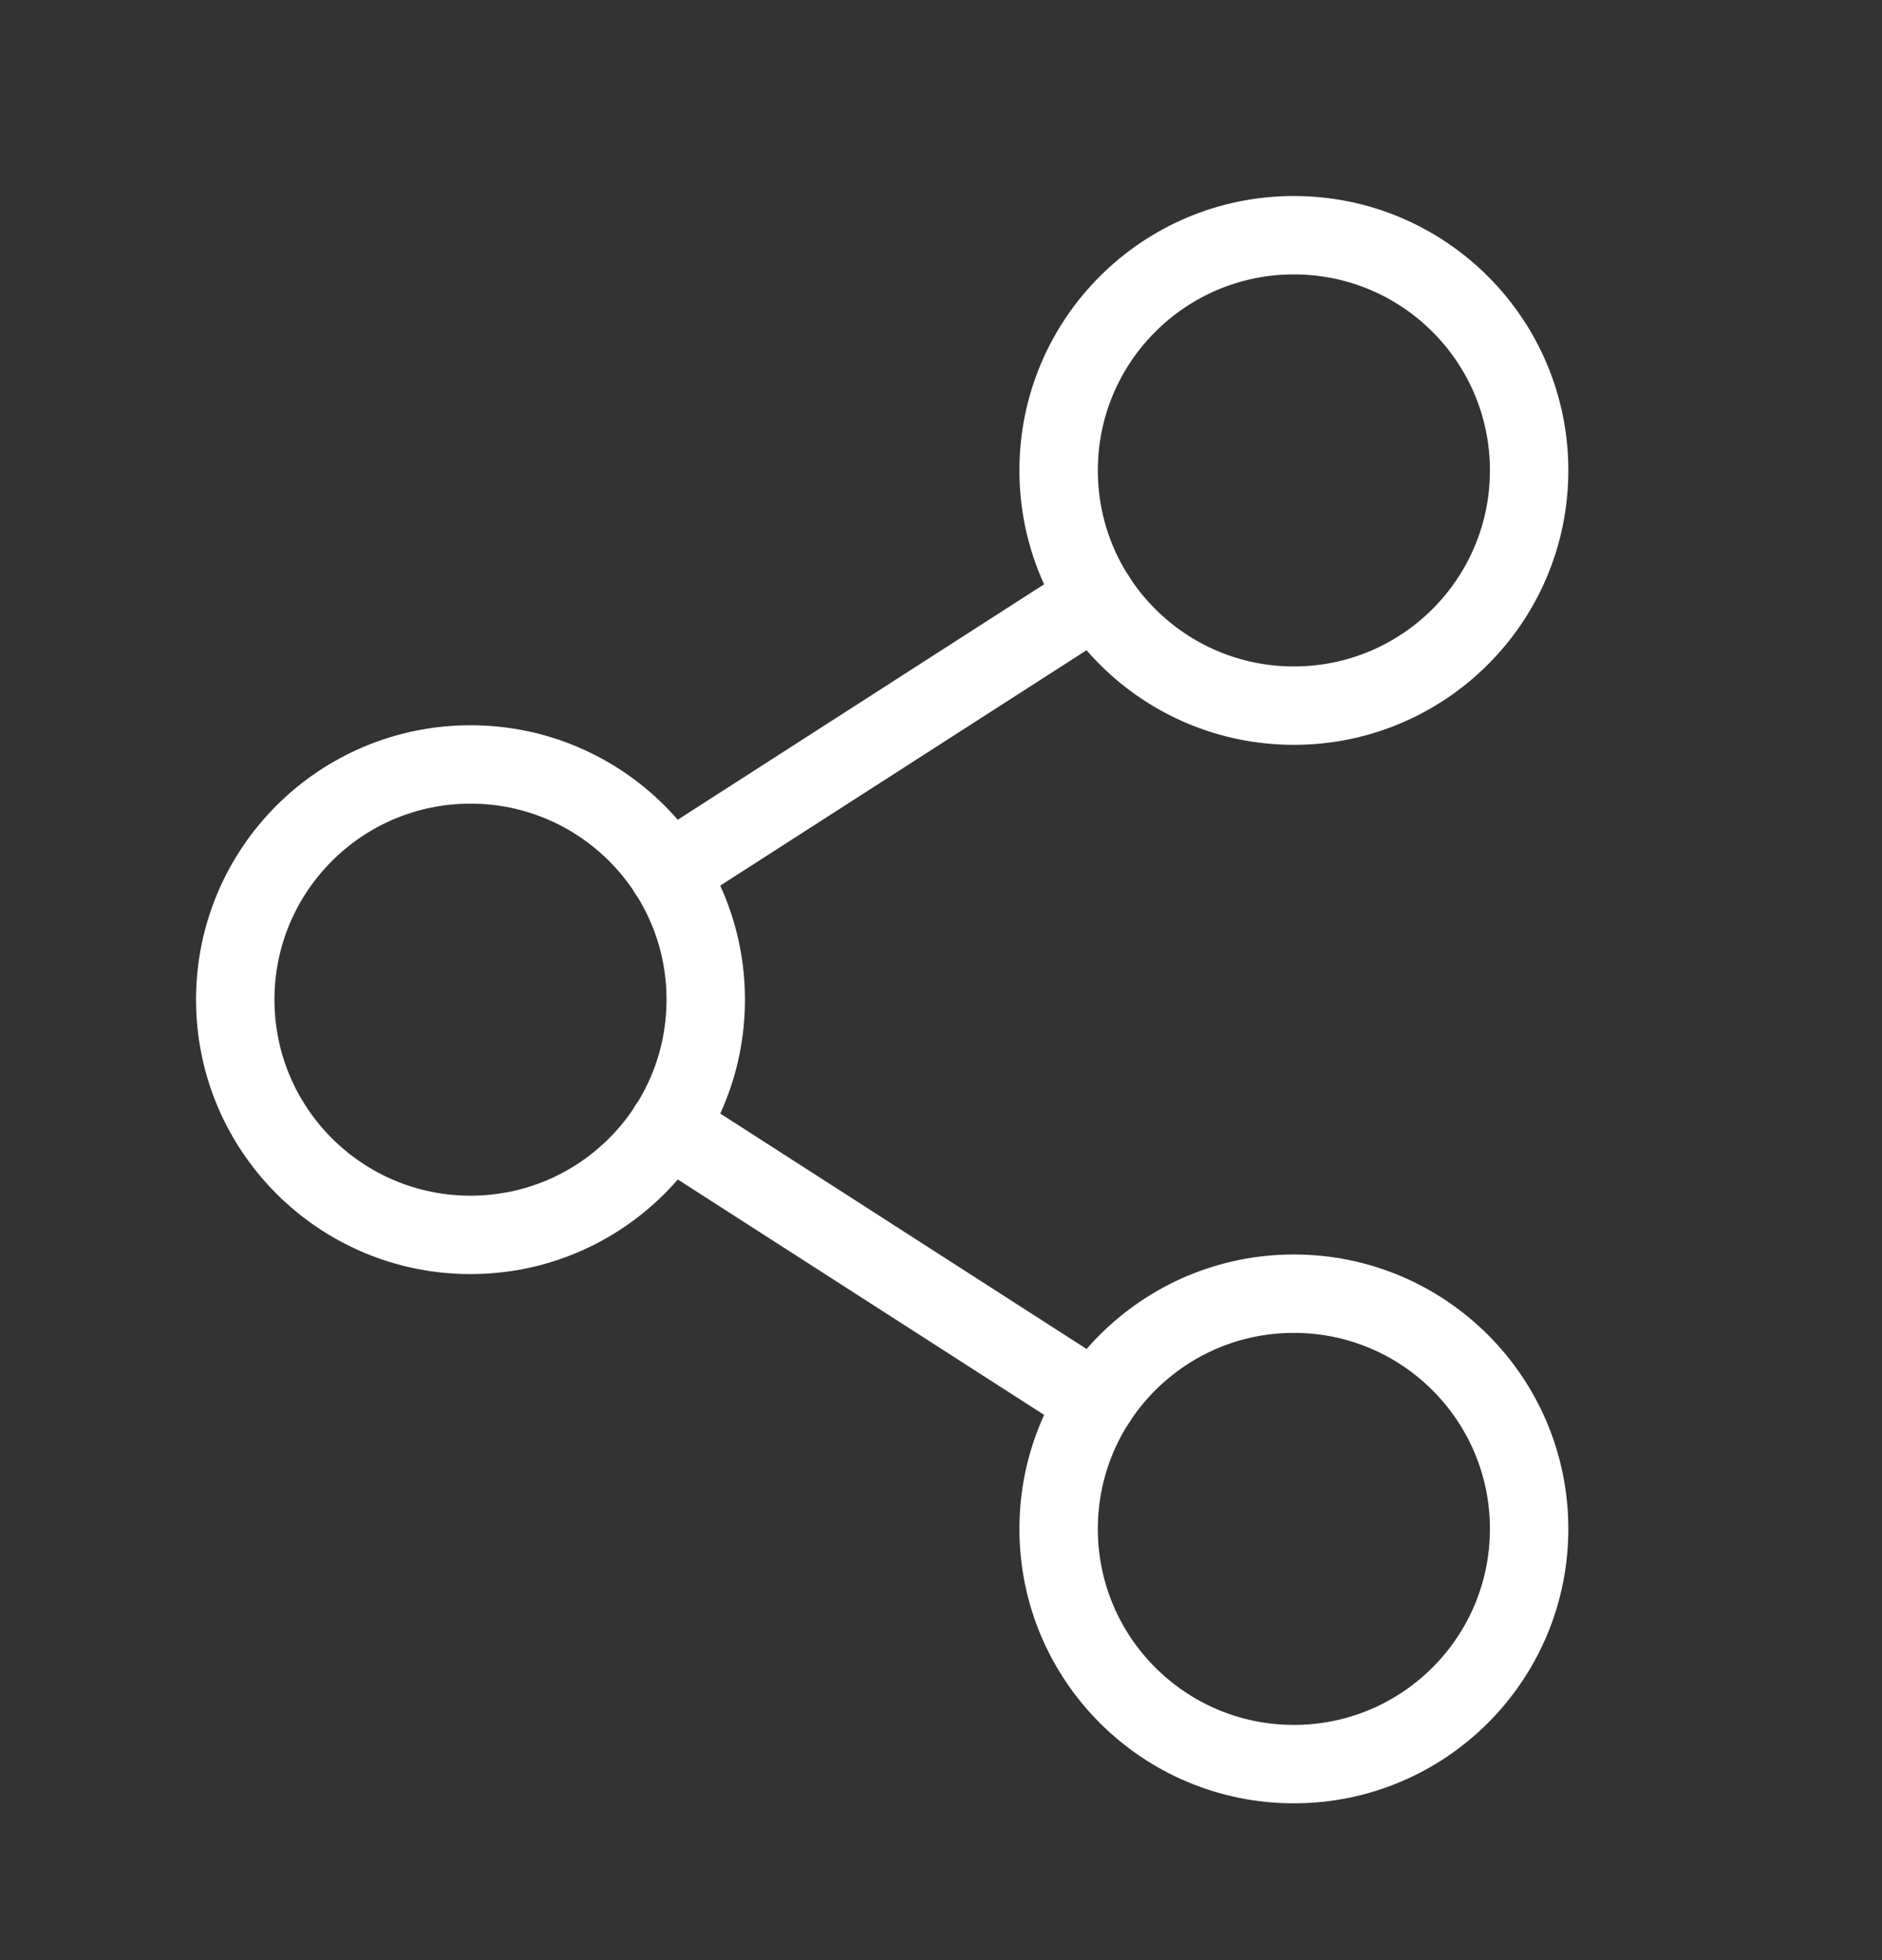
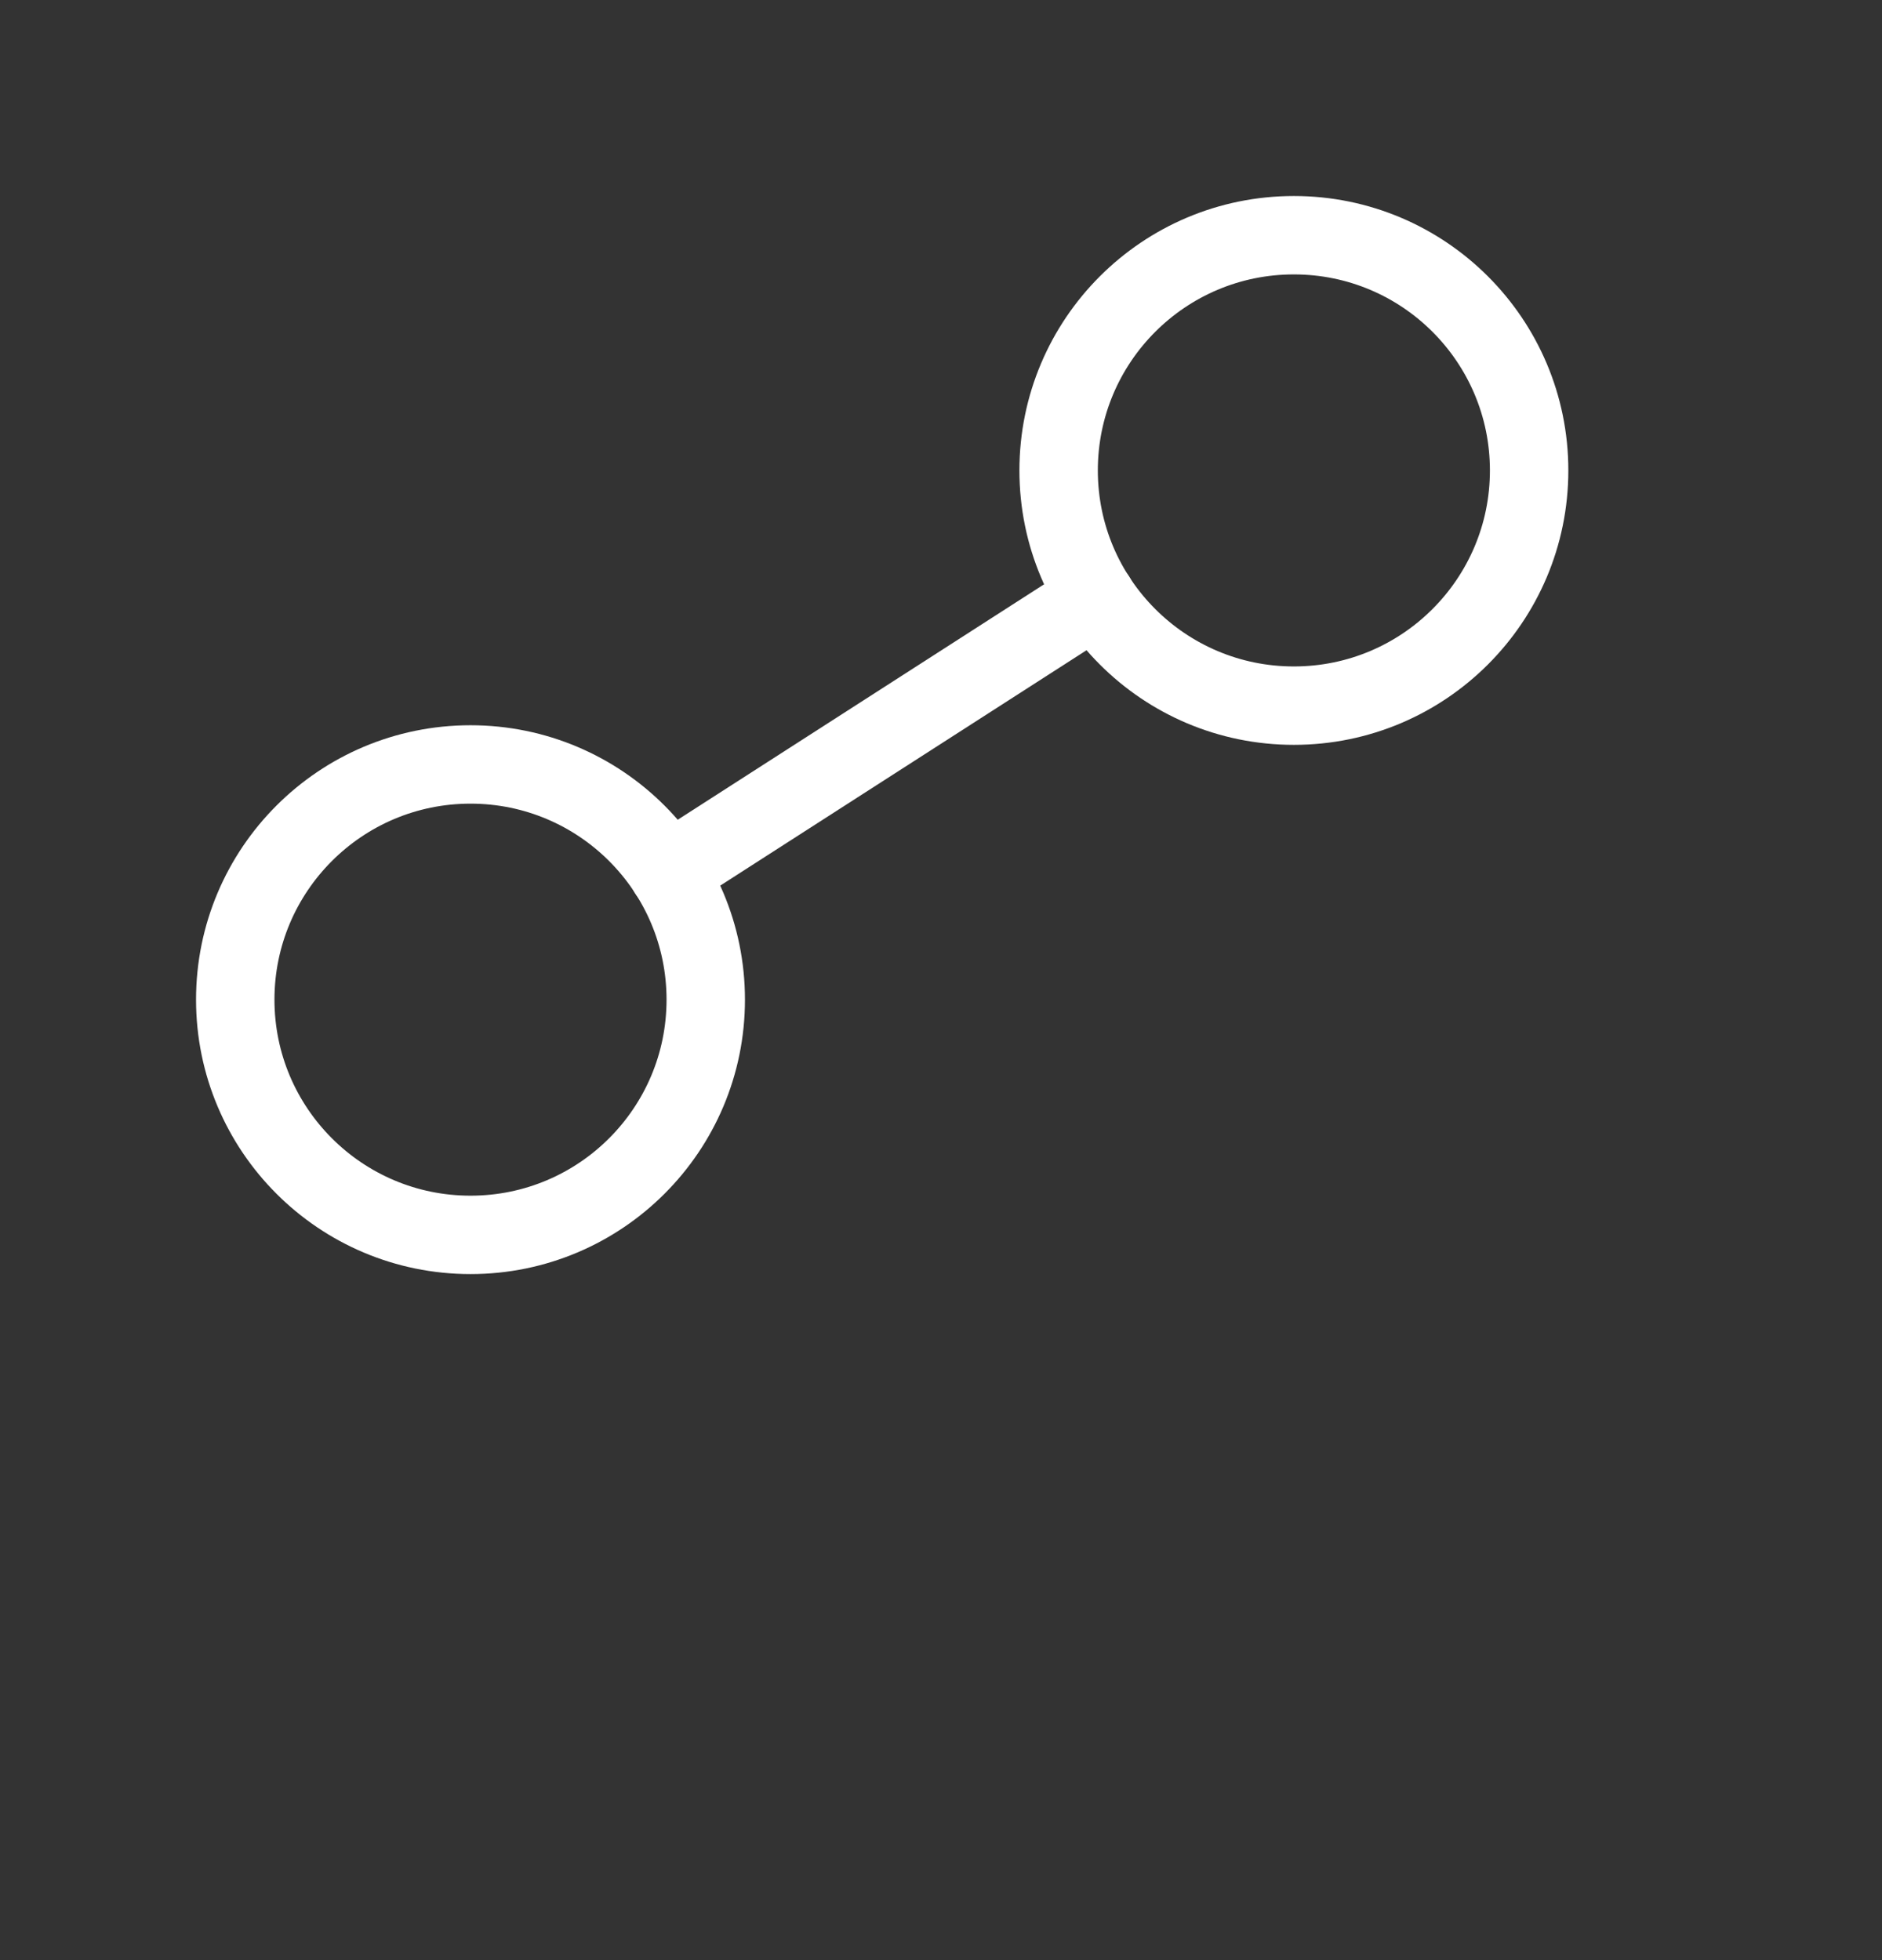
<svg xmlns="http://www.w3.org/2000/svg" width="24" height="25" viewBox="0 0 24 25" fill="none">
  <rect x="0" y="0" width="24" height="25" fill="#333333" stroke="none" />
  <g clip-path="url(#clip0_18_2251)">
    <path d="M6 15.75C7.657 15.75 9 14.407 9 12.75C9 11.093 7.657 9.75 6 9.75C4.343 9.75 3 11.093 3 12.75C3 14.407 4.343 15.75 6 15.75Z" stroke="white" stroke-linecap="round" stroke-linejoin="round" />
-     <path d="M16.5 22.5C18.157 22.5 19.5 21.157 19.5 19.5C19.5 17.843 18.157 16.5 16.5 16.5C14.843 16.5 13.5 17.843 13.5 19.5C13.5 21.157 14.843 22.5 16.5 22.5Z" stroke="white" stroke-linecap="round" stroke-linejoin="round" />
    <path d="M16.5 9C18.157 9 19.5 7.657 19.5 6C19.5 4.343 18.157 3 16.5 3C14.843 3 13.5 4.343 13.5 6C13.5 7.657 14.843 9 16.5 9Z" stroke="white" stroke-linecap="round" stroke-linejoin="round" />
    <path d="M13.977 7.621L8.522 11.127" stroke="white" stroke-linecap="round" stroke-linejoin="round" />
-     <path d="M8.522 14.371L13.977 17.877" stroke="white" stroke-linecap="round" stroke-linejoin="round" />
  </g>
  <defs>
    <clipPath id="clip0_18_2251">
      <rect width="24" height="24" fill="white" transform="translate(0 0.75)" />
    </clipPath>
  </defs>
</svg>